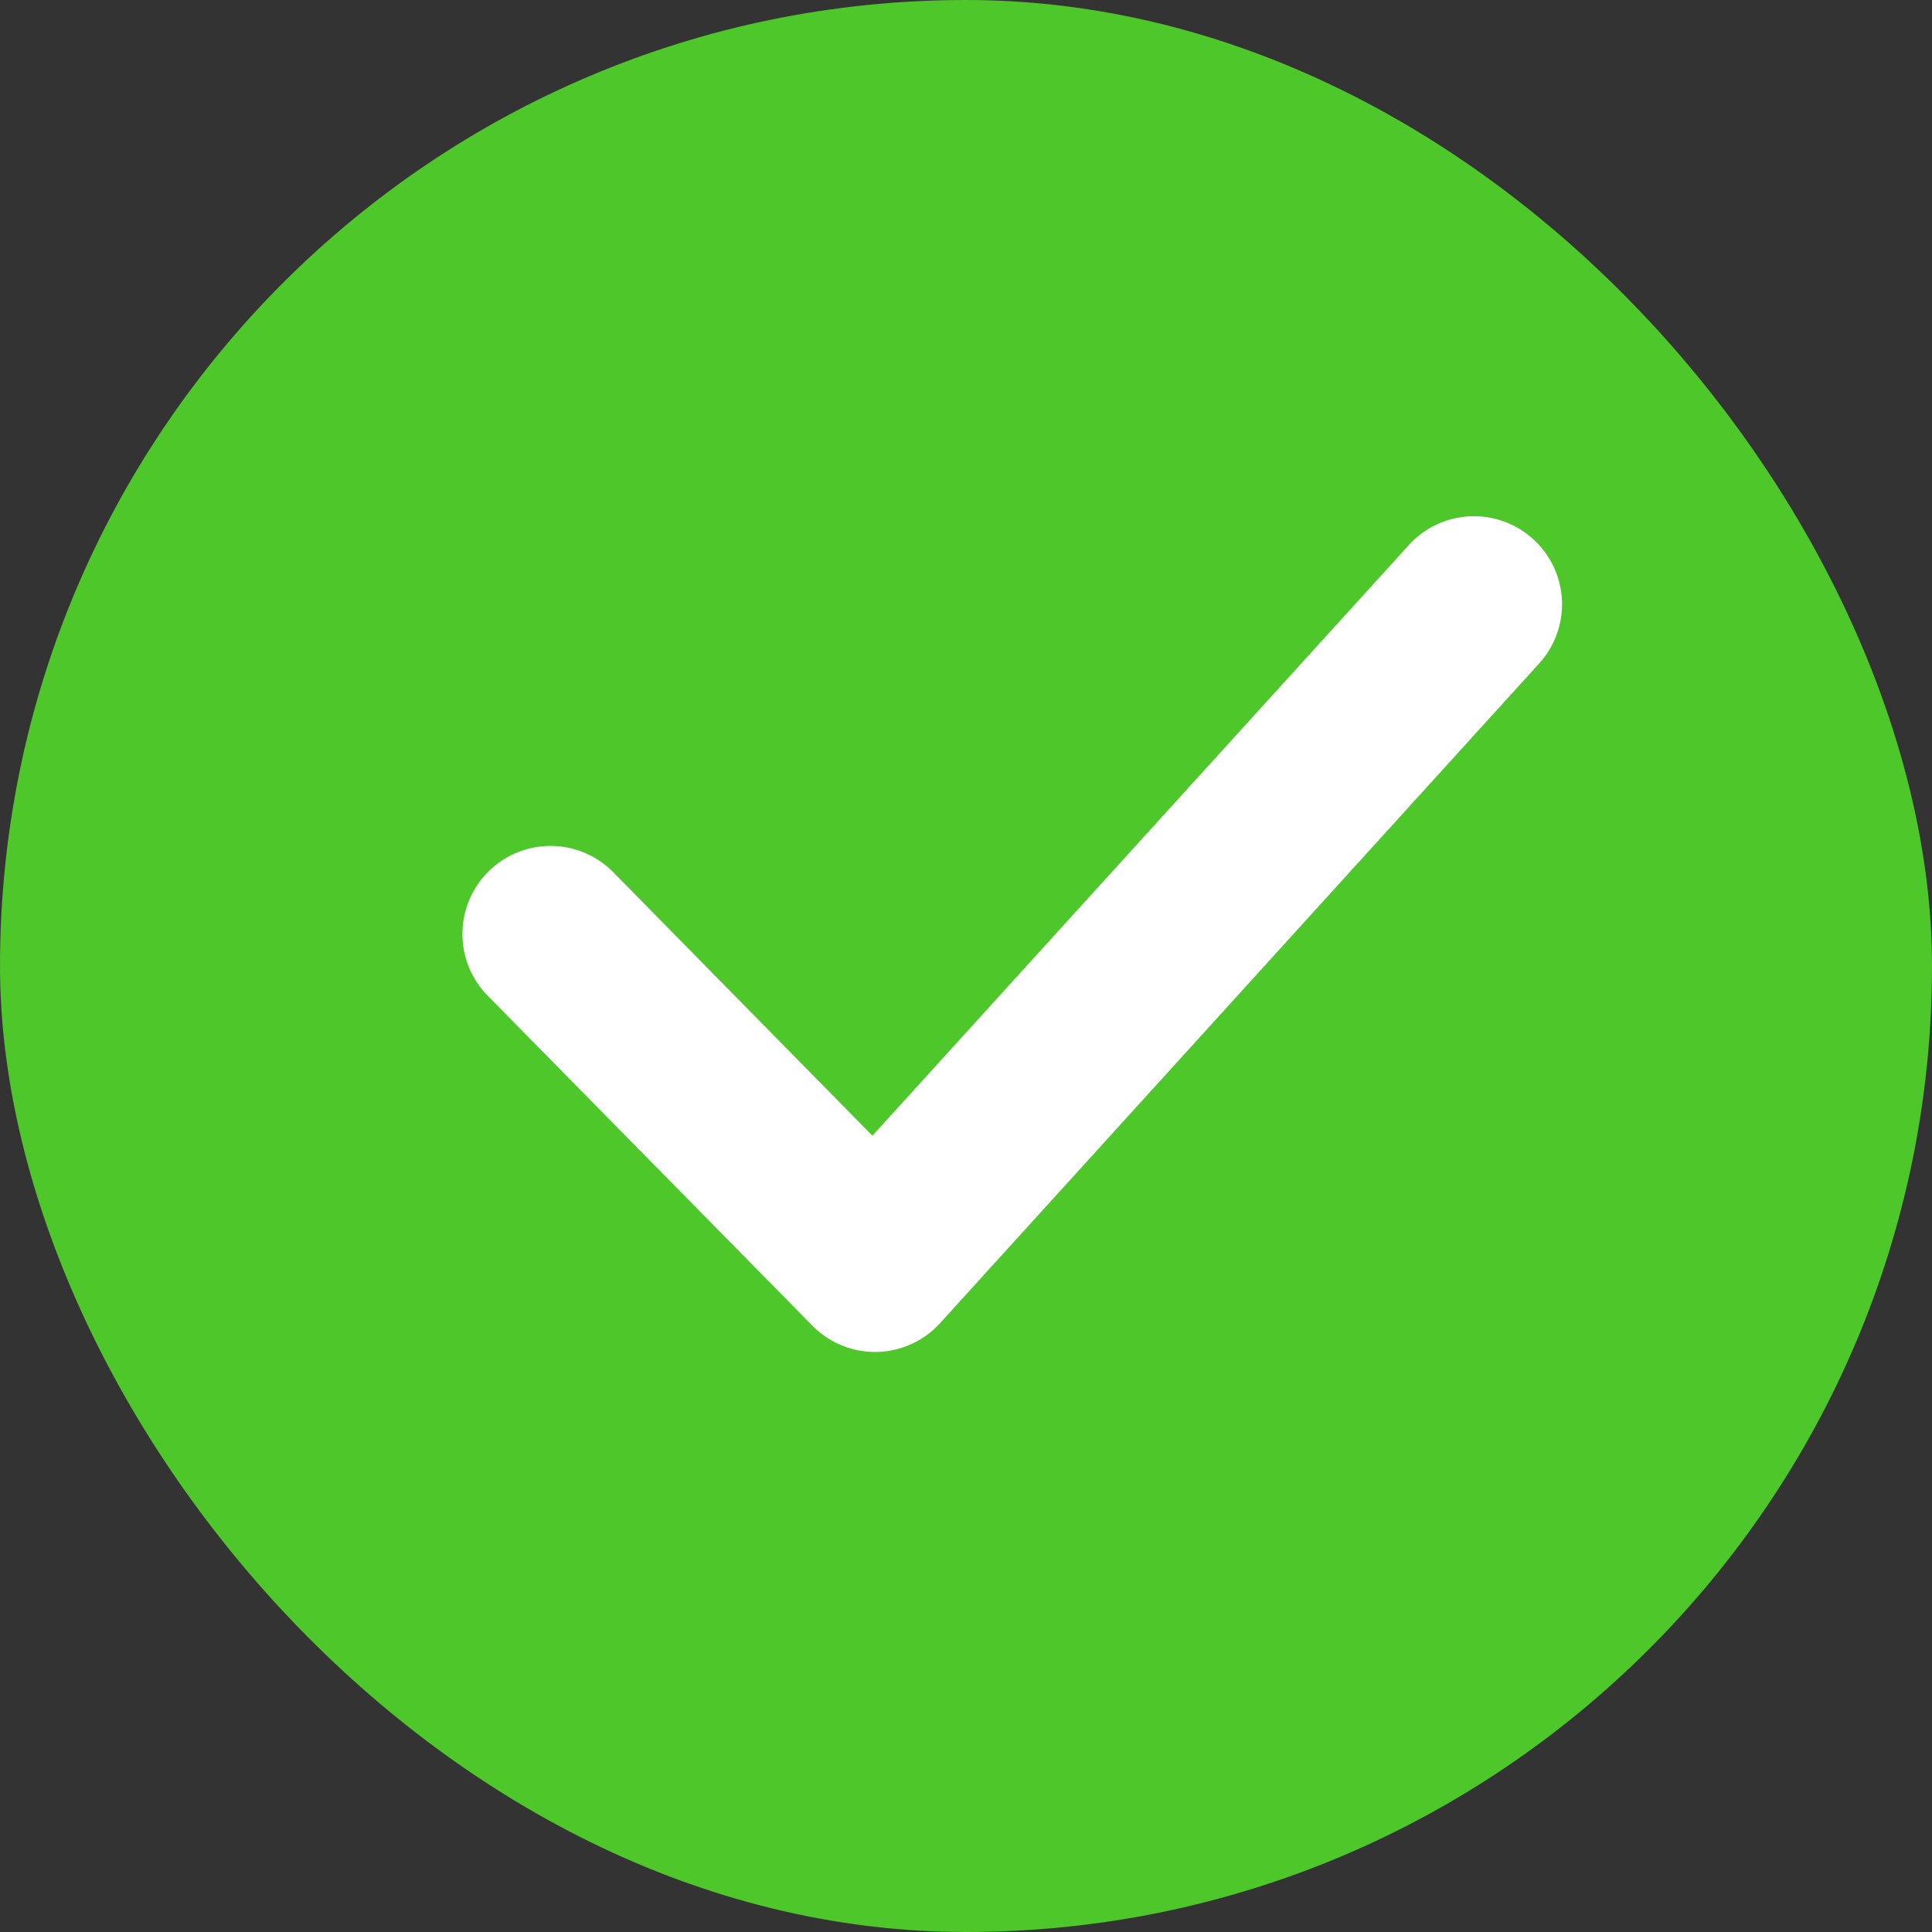
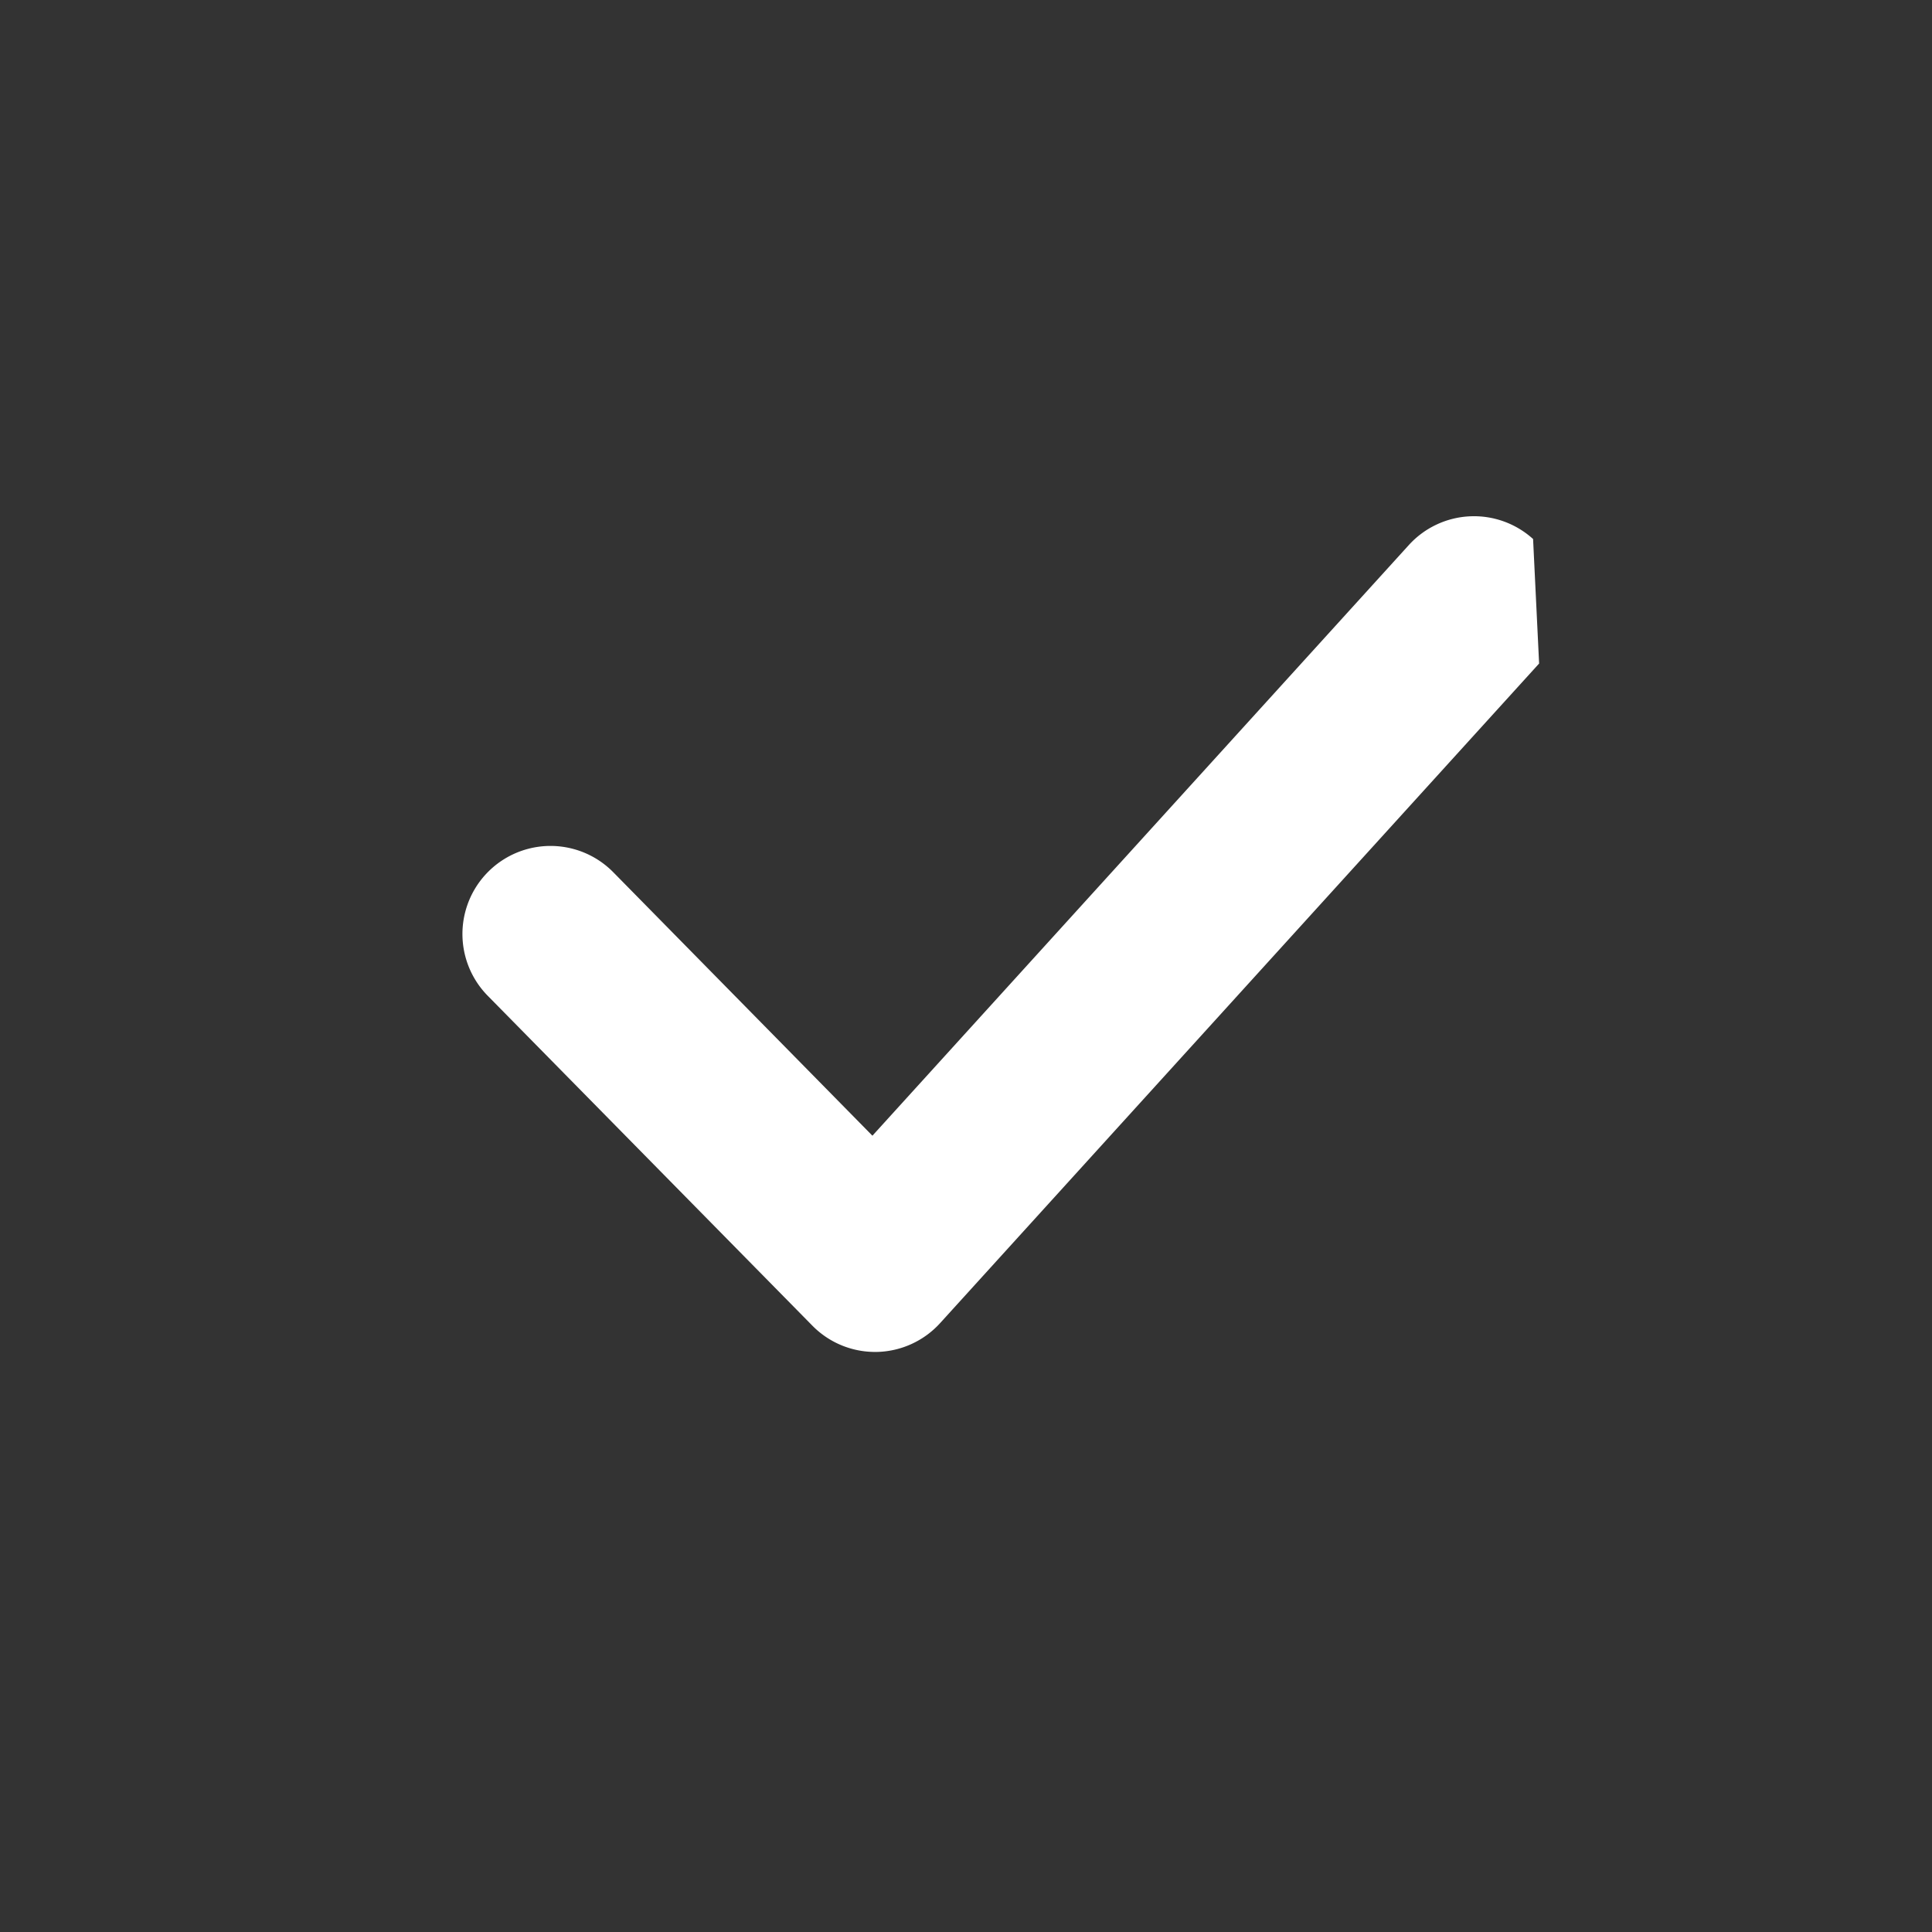
<svg xmlns="http://www.w3.org/2000/svg" width="25" height="25" viewBox="0 0 25 25">
  <rect x="0" y="0" width="25" height="25" fill="#333333" stroke="none" />
  <defs>
    <style>.a{fill:#4ec72a;}.b{fill:#fff;}</style>
  </defs>
  <g transform="translate(-0.372 0.009)">
-     <rect class="a" width="25" height="25" rx="12.5" transform="translate(0.372 -0.009)" />
    <g transform="translate(6.358 6.671)">
      <g transform="translate(0)">
-         <path class="b" d="M145.931,162.119a1.139,1.139,0,0,0-1.607.077l-6.942,7.644-3.354-3.41a1.138,1.138,0,0,0-1.623,1.6l4.2,4.268a1.137,1.137,0,0,0,.811.34h.022a1.139,1.139,0,0,0,.82-.373l7.751-8.535A1.139,1.139,0,0,0,145.931,162.119Z" transform="translate(-132.079 -161.824)" />
+         <path class="b" d="M145.931,162.119a1.139,1.139,0,0,0-1.607.077l-6.942,7.644-3.354-3.41a1.138,1.138,0,0,0-1.623,1.6l4.2,4.268a1.137,1.137,0,0,0,.811.34h.022a1.139,1.139,0,0,0,.82-.373l7.751-8.535Z" transform="translate(-132.079 -161.824)" />
      </g>
    </g>
  </g>
</svg>